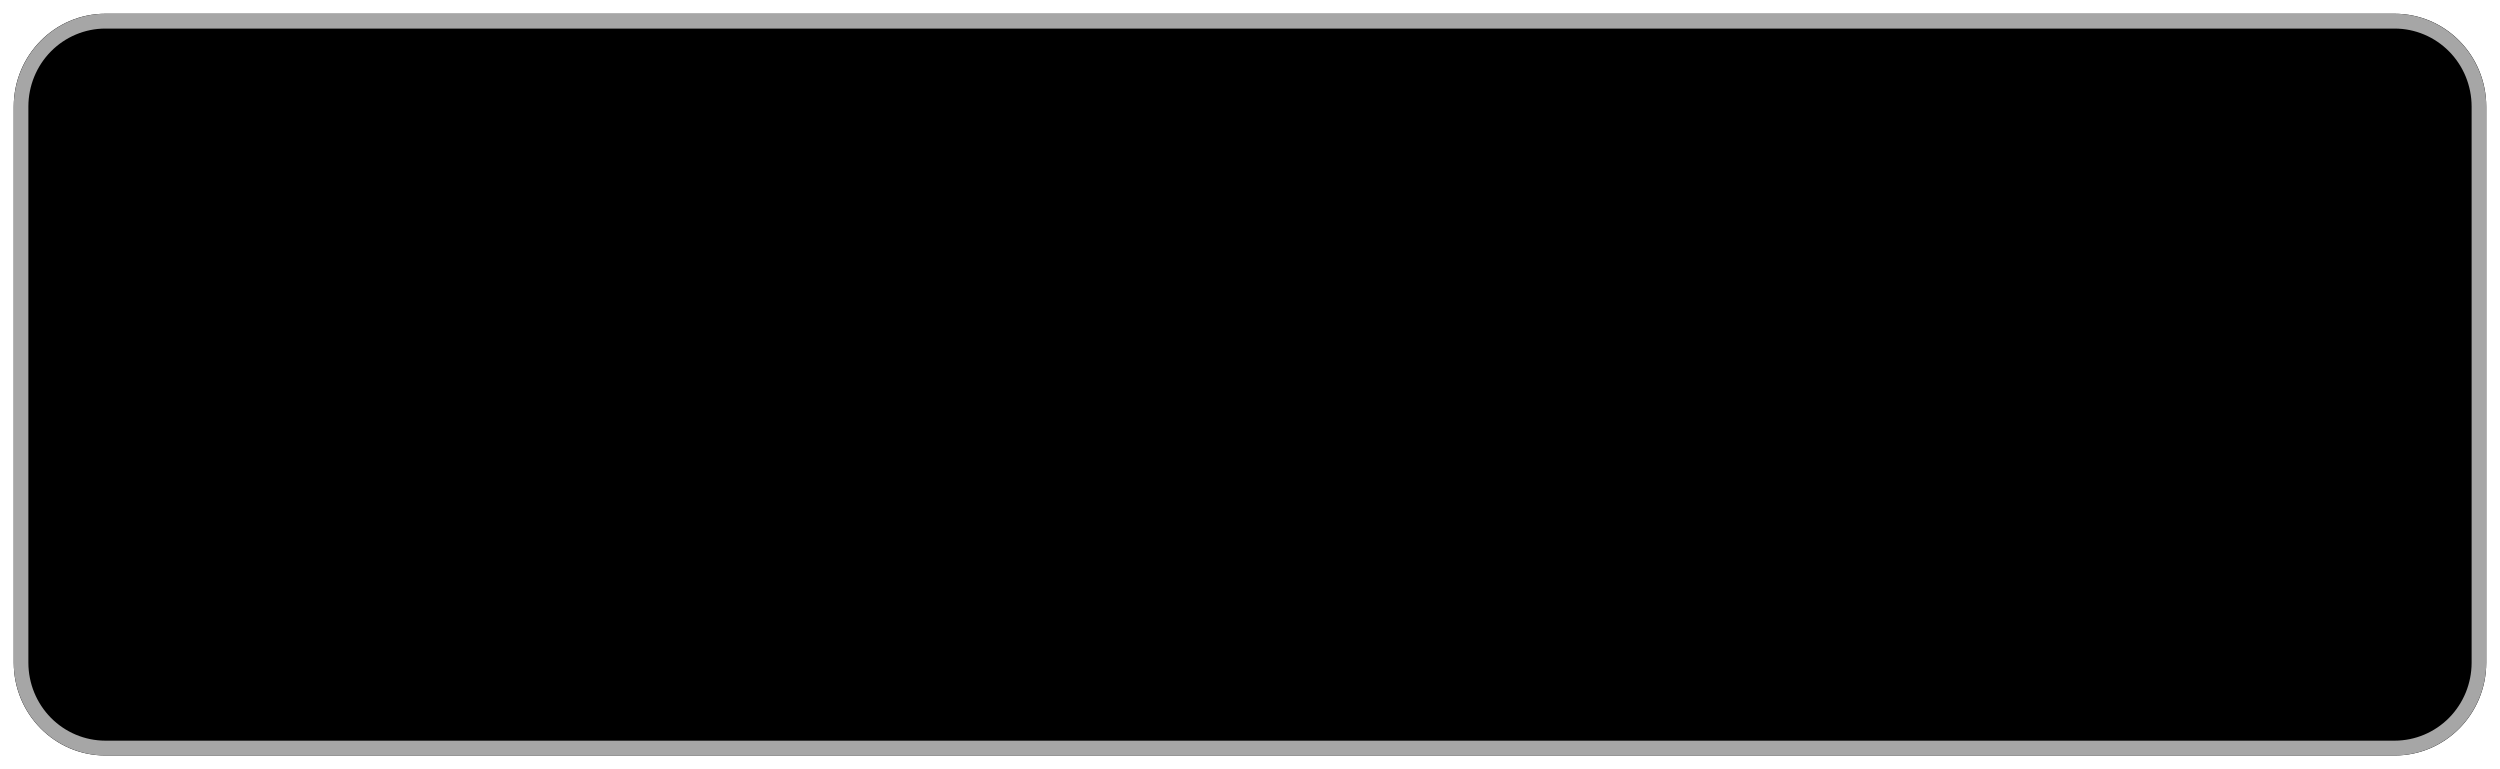
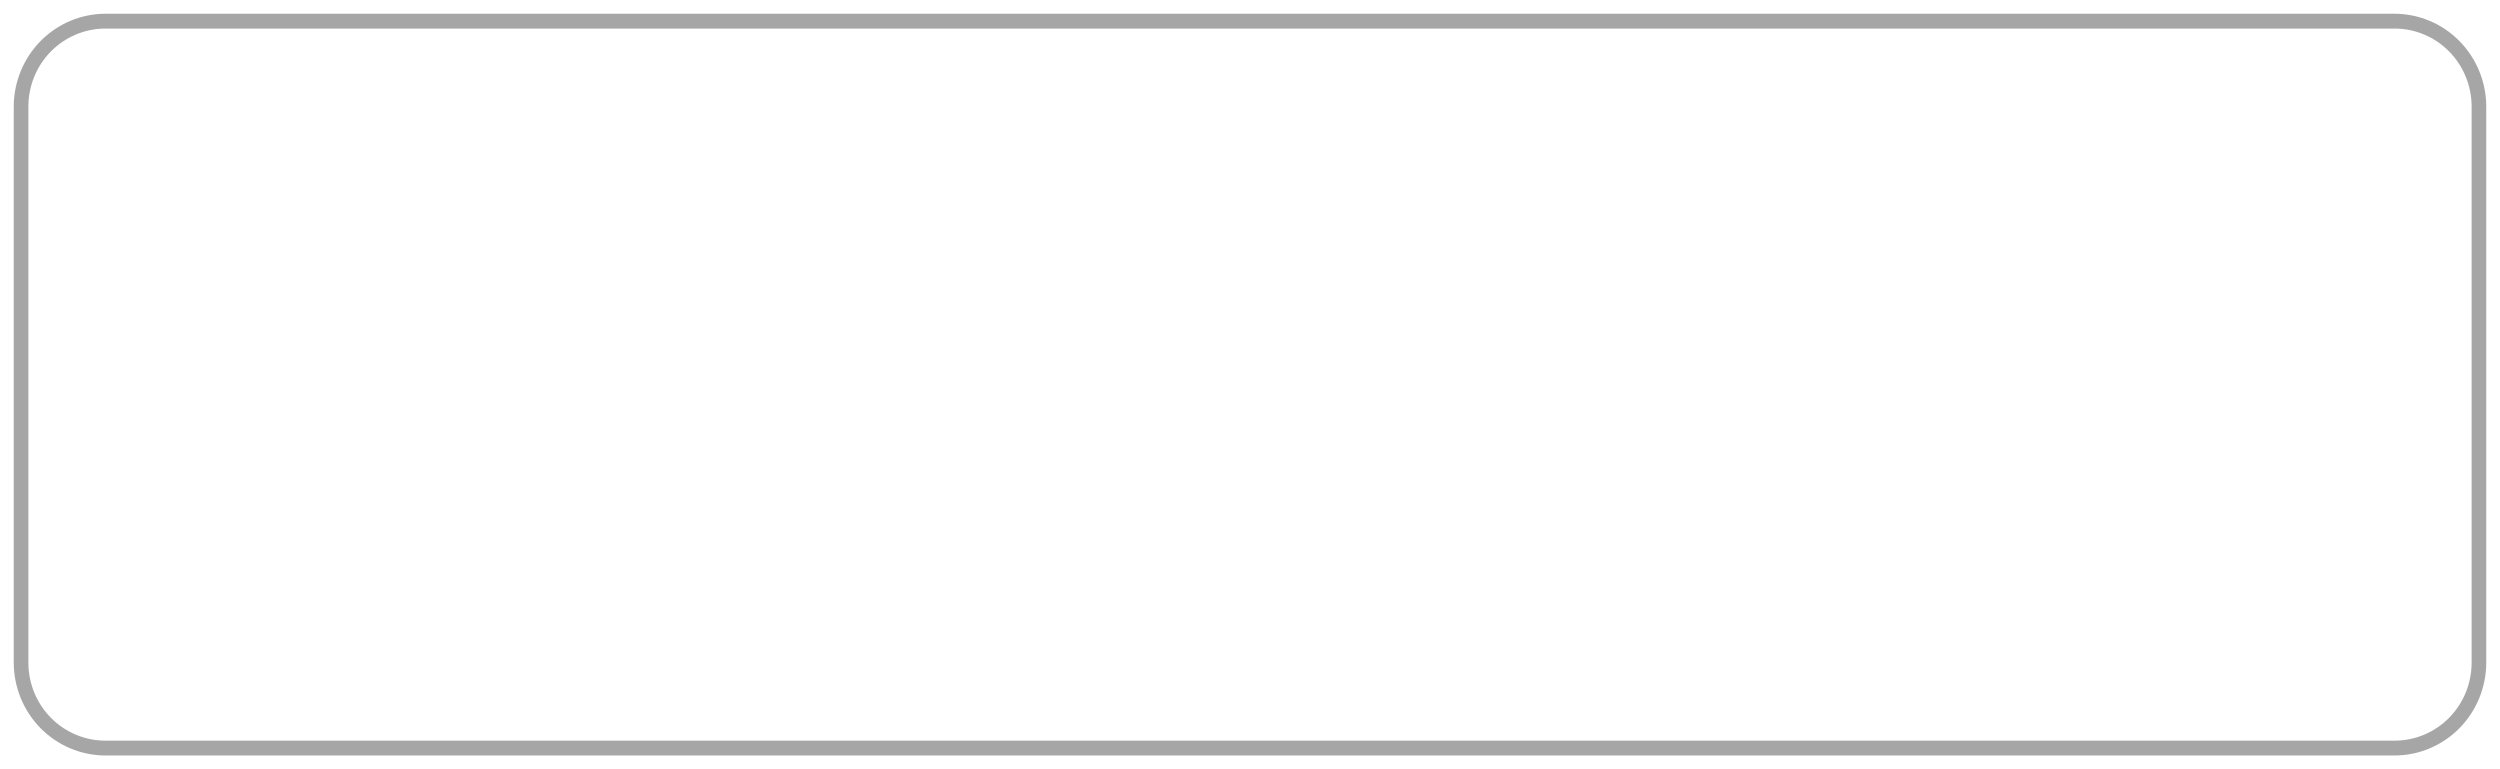
<svg xmlns="http://www.w3.org/2000/svg" width="91" height="28" viewBox="0 0 91 28" fill="none">
-   <path d="M87.167 0.5H3.833C1.992 0.5 0.5 2.011 0.5 3.875V24.125C0.5 25.989 1.992 27.5 3.833 27.5H87.167C89.008 27.5 90.5 25.989 90.5 24.125V3.875C90.5 2.011 89.008 0.5 87.167 0.5Z" fill="black" />
  <path d="M87.167 1.04C87.909 1.041 88.621 1.34 89.146 1.871C89.671 2.403 89.966 3.124 89.967 3.875V24.125C89.966 24.877 89.671 25.597 89.146 26.129C88.621 26.66 87.909 26.959 87.167 26.96H3.833C3.091 26.959 2.379 26.66 1.854 26.129C1.329 25.597 1.034 24.877 1.033 24.125V3.875C1.034 3.124 1.329 2.403 1.854 1.871C2.379 1.34 3.091 1.041 3.833 1.04H87.167ZM87.167 0.5H3.833C2.95 0.503 2.104 0.859 1.479 1.492C0.855 2.124 0.503 2.981 0.5 3.875L0.5 24.125C0.503 25.019 0.855 25.876 1.479 26.509C2.104 27.141 2.95 27.497 3.833 27.5H87.167C88.05 27.497 88.896 27.141 89.521 26.509C90.145 25.876 90.497 25.019 90.5 24.125V3.875C90.497 2.981 90.145 2.124 89.521 1.492C88.896 0.859 88.05 0.503 87.167 0.5V0.5Z" fill="#A6A6A6" />
</svg>